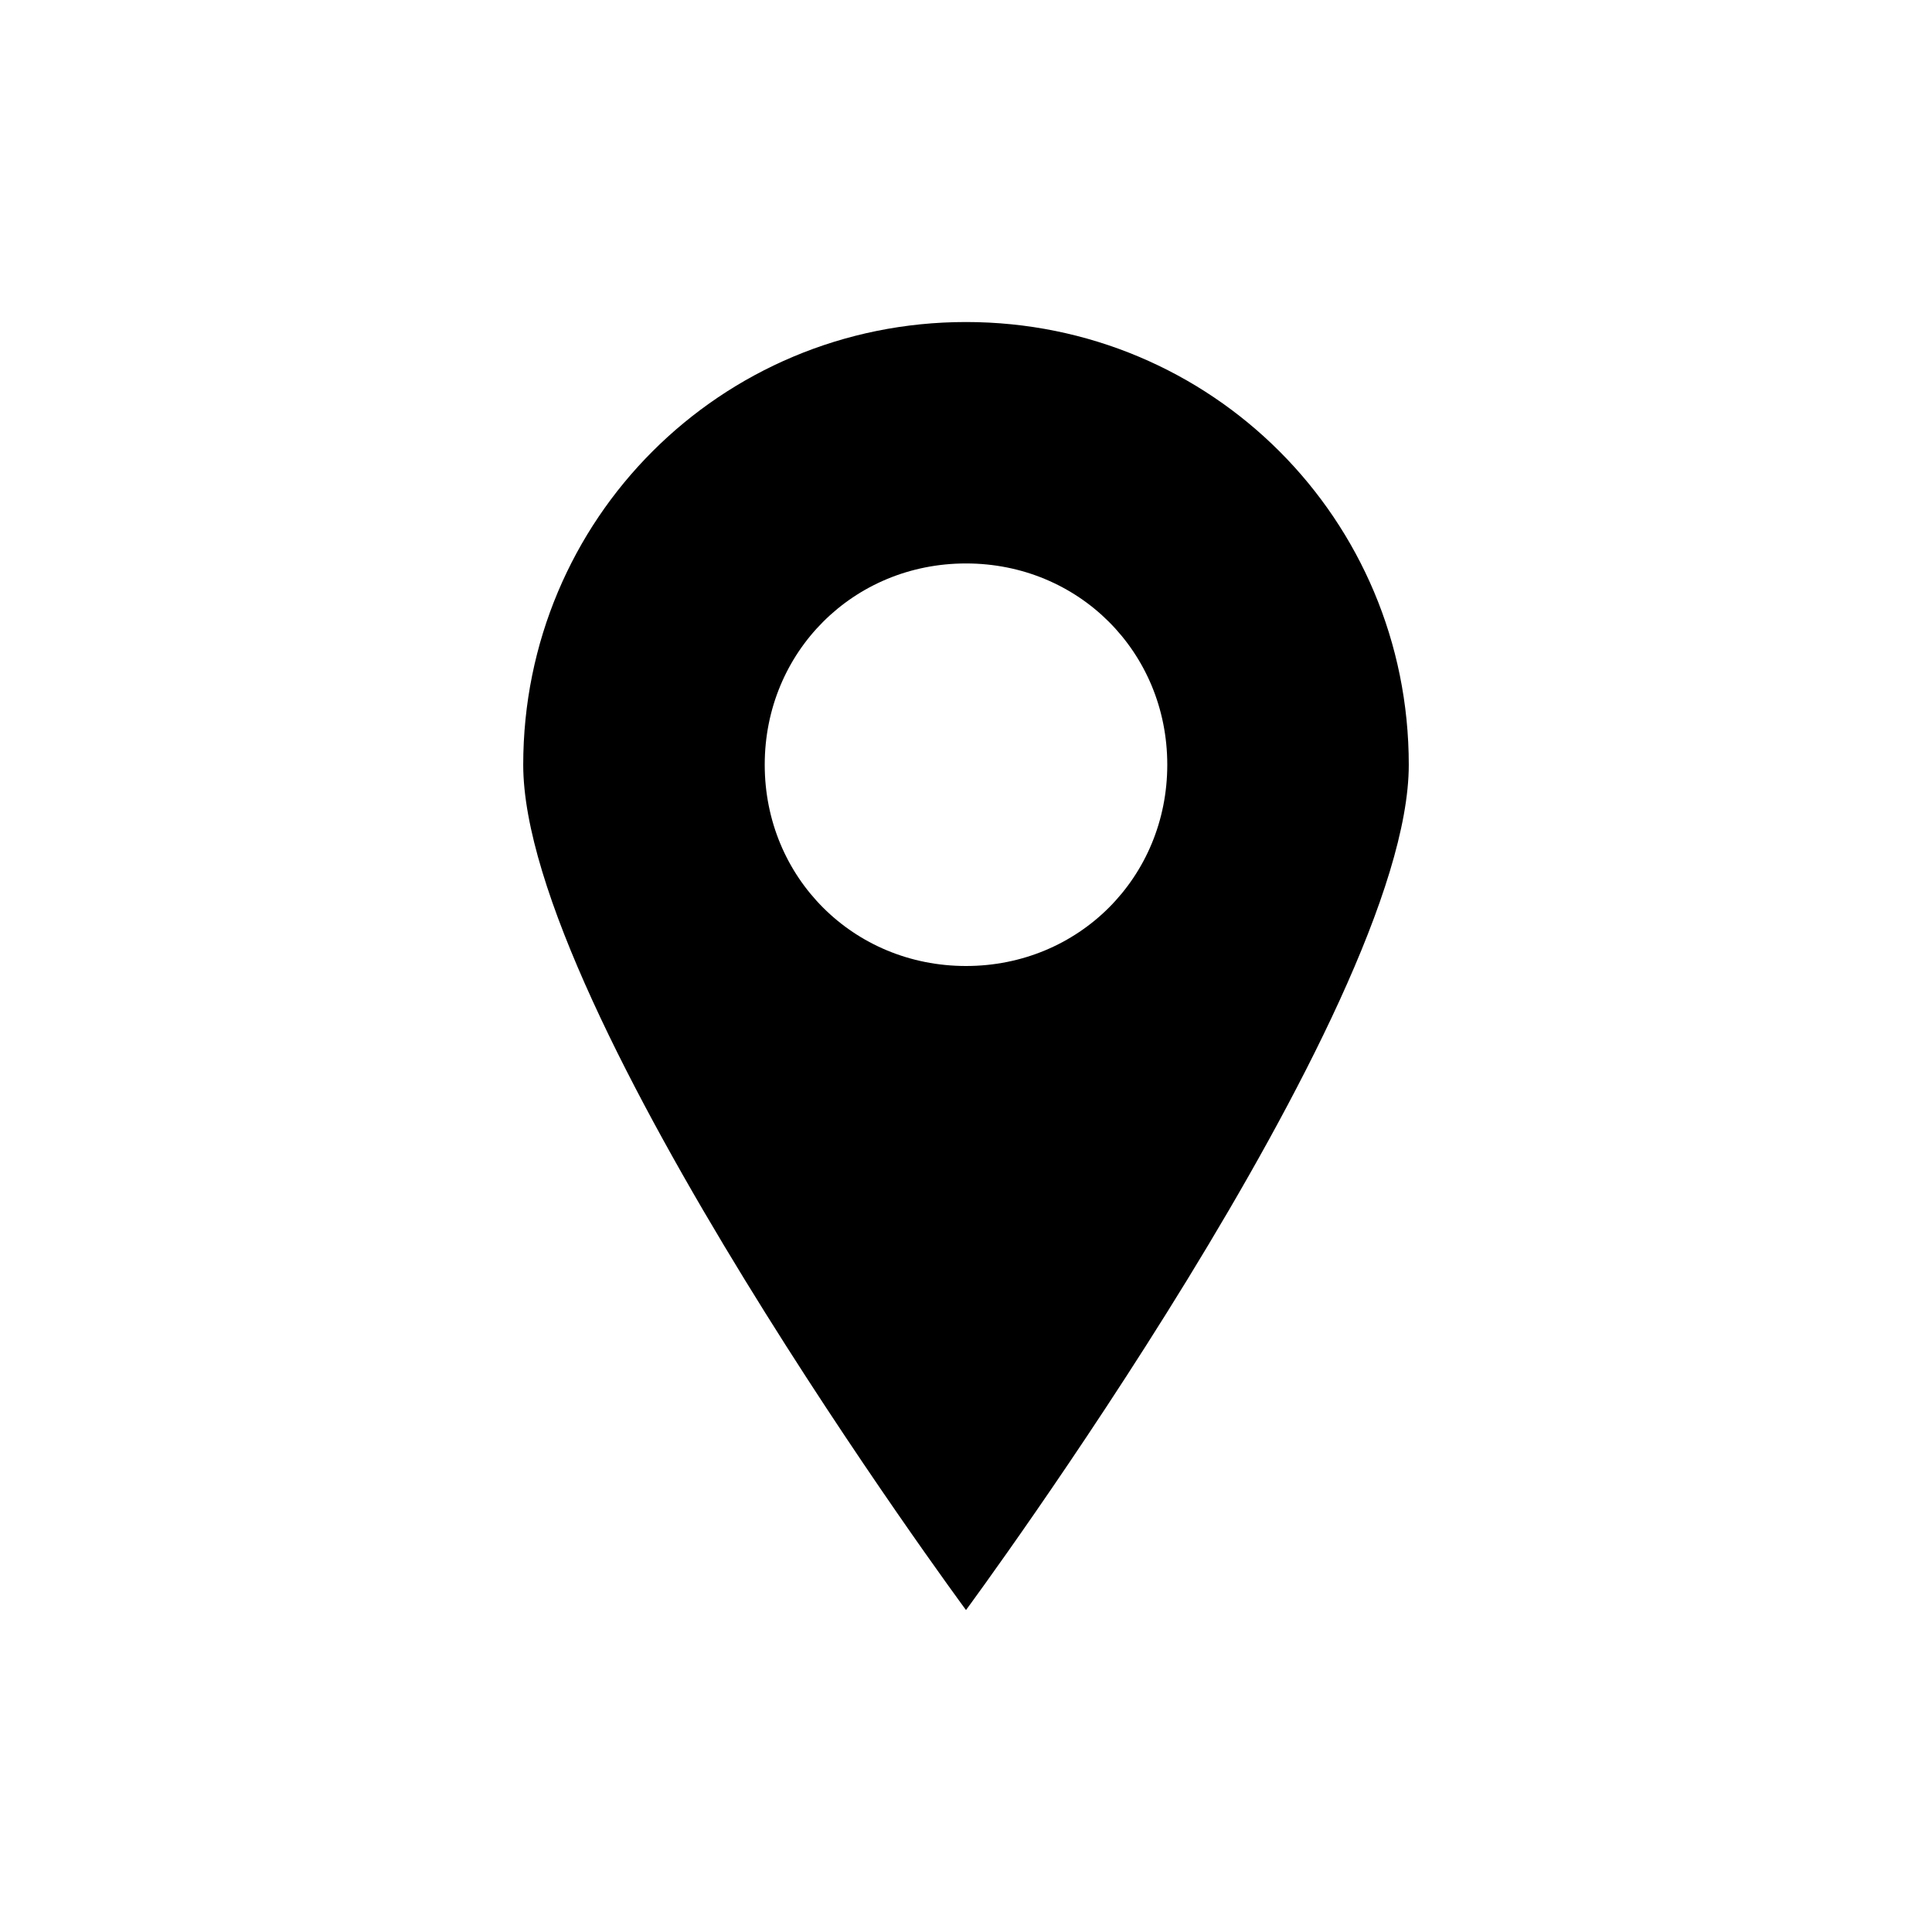
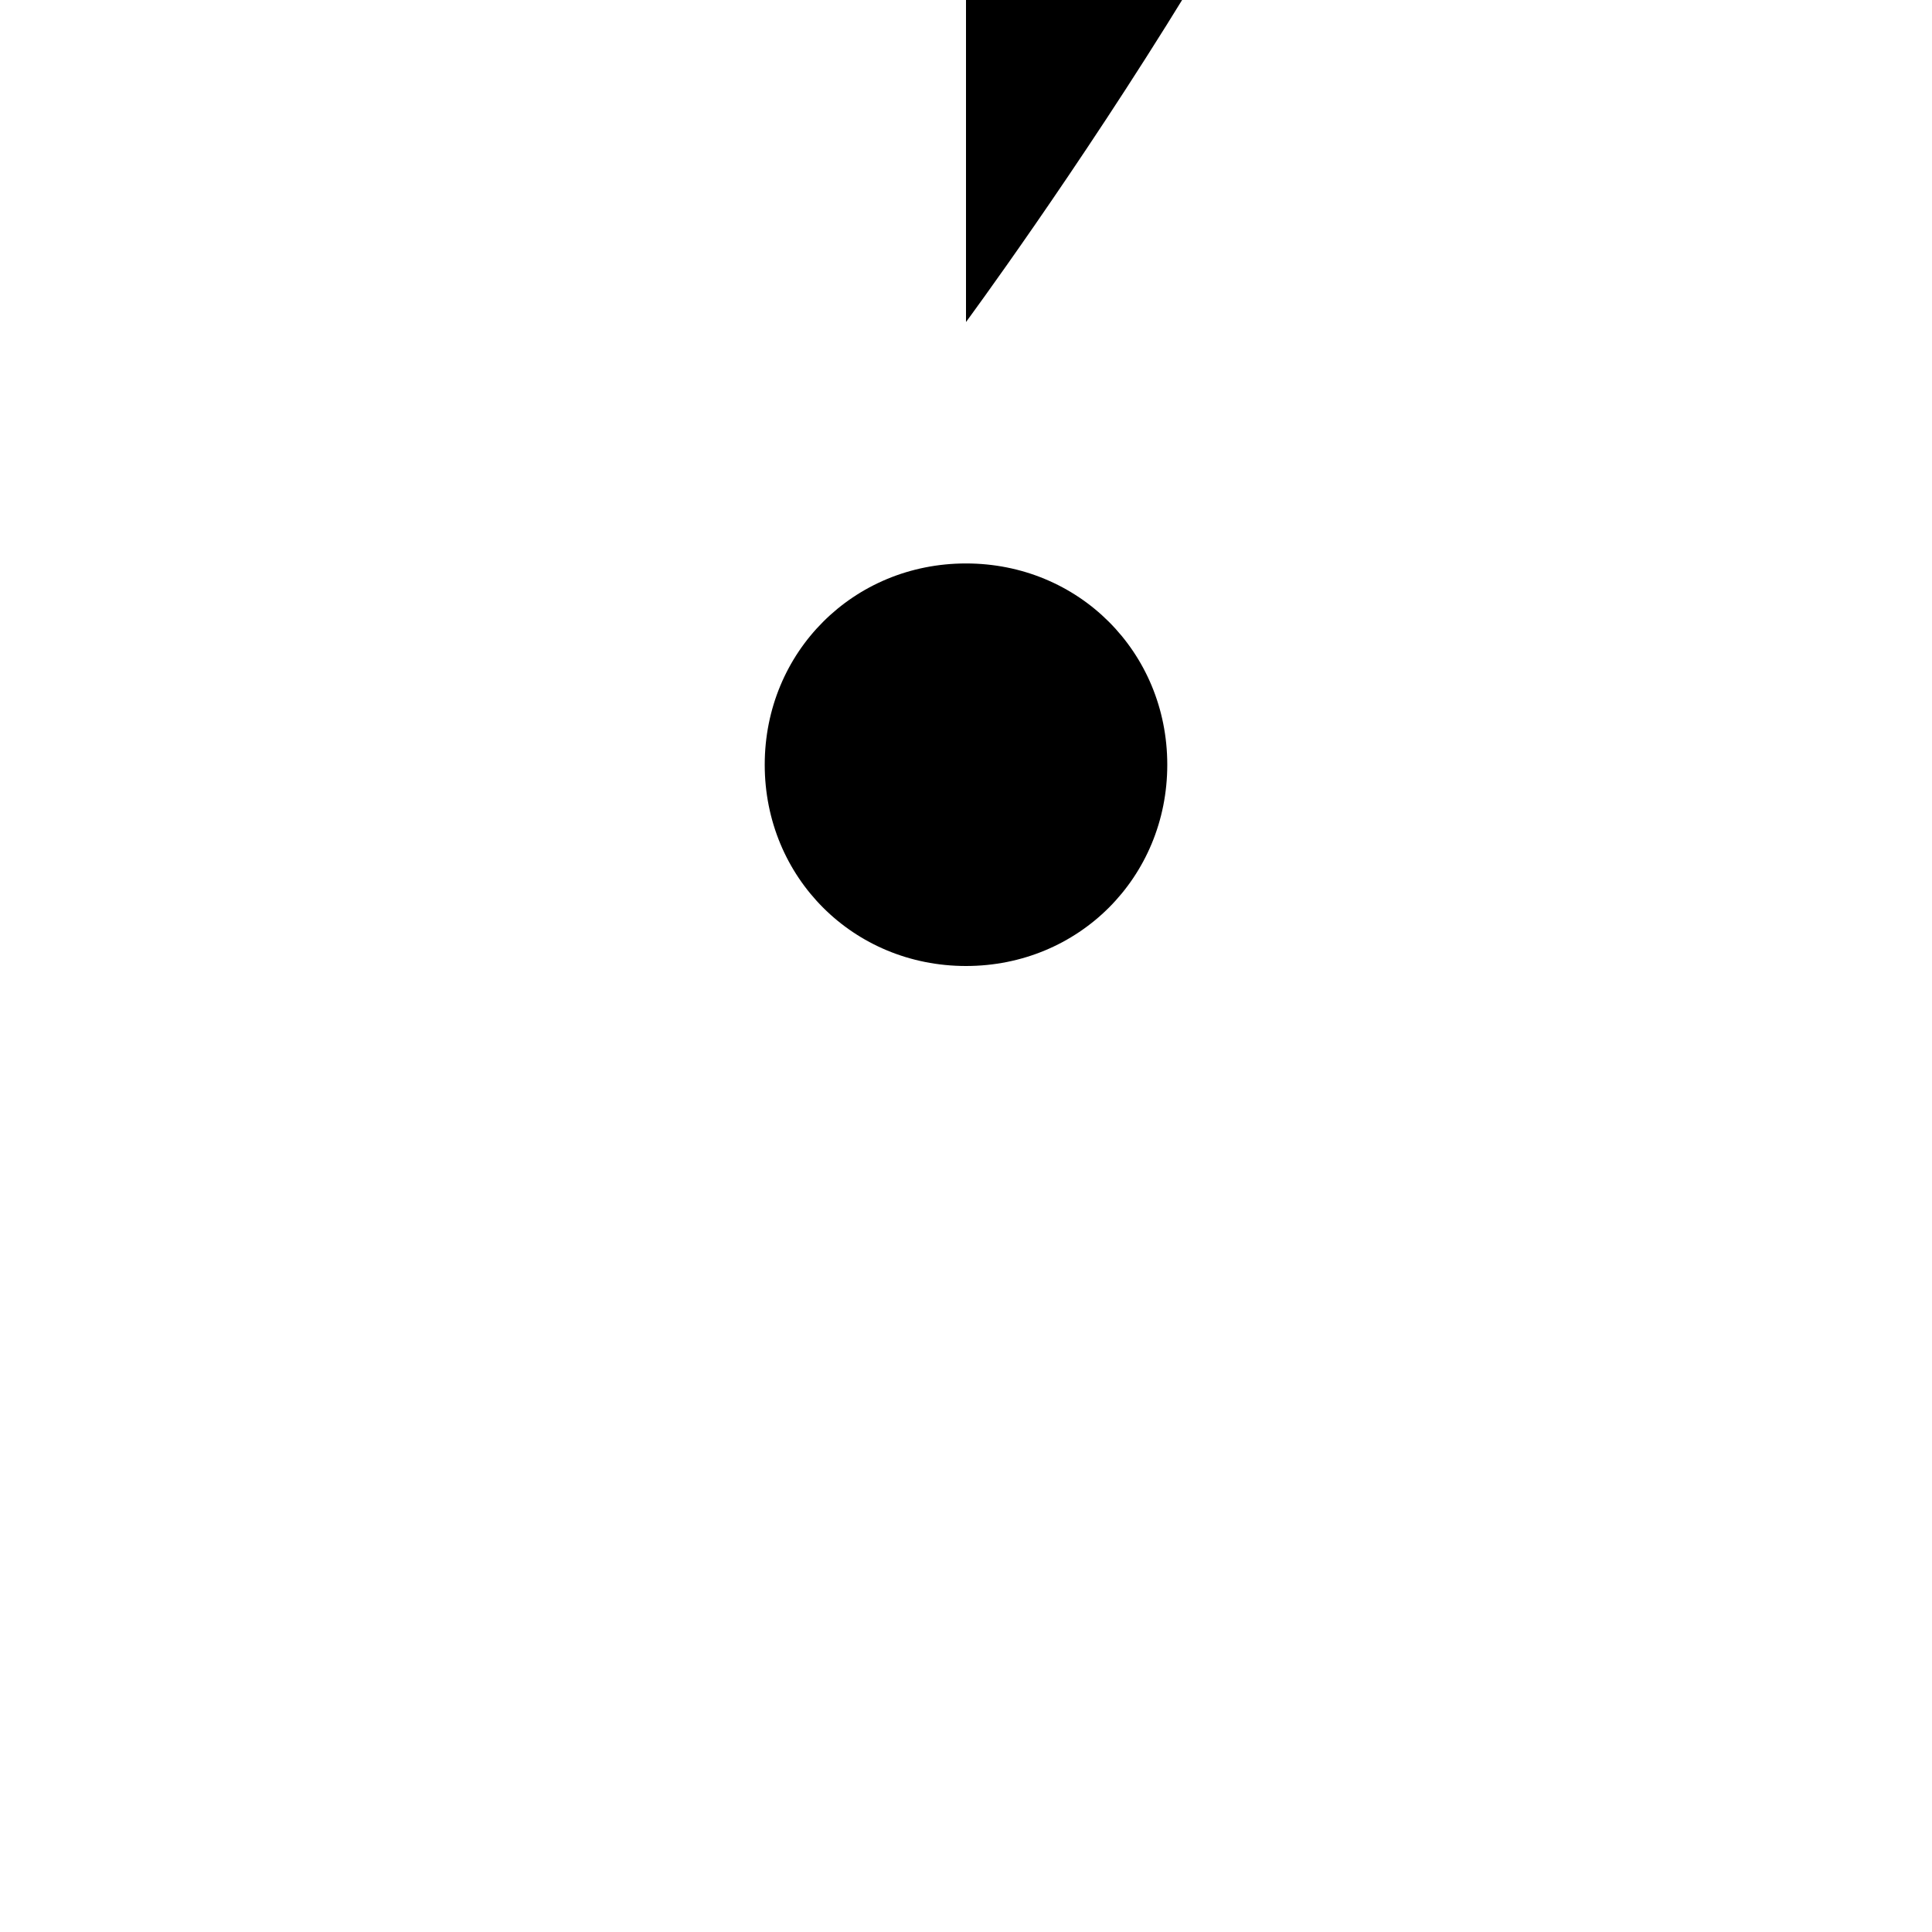
<svg xmlns="http://www.w3.org/2000/svg" width="100pt" height="100pt" version="1.1" viewBox="0 0 100 100">
-   <path d="m50 16.668c-12.707 0-22.918 10.207-22.918 22.918 0 12.707 22.918 43.75 22.918 43.75s22.918-31.043 22.918-43.75c0-12.711-10.211-22.918-22.918-22.918zm0 33.332c-5.832 0-10.418-4.582-10.418-10.418 0-5.832 4.582-10.418 10.418-10.418 5.832 0 10.418 4.582 10.418 10.418 0 5.836-4.586 10.418-10.418 10.418z" />
+   <path d="m50 16.668s22.918-31.043 22.918-43.75c0-12.711-10.211-22.918-22.918-22.918zm0 33.332c-5.832 0-10.418-4.582-10.418-10.418 0-5.832 4.582-10.418 10.418-10.418 5.832 0 10.418 4.582 10.418 10.418 0 5.836-4.586 10.418-10.418 10.418z" />
</svg>